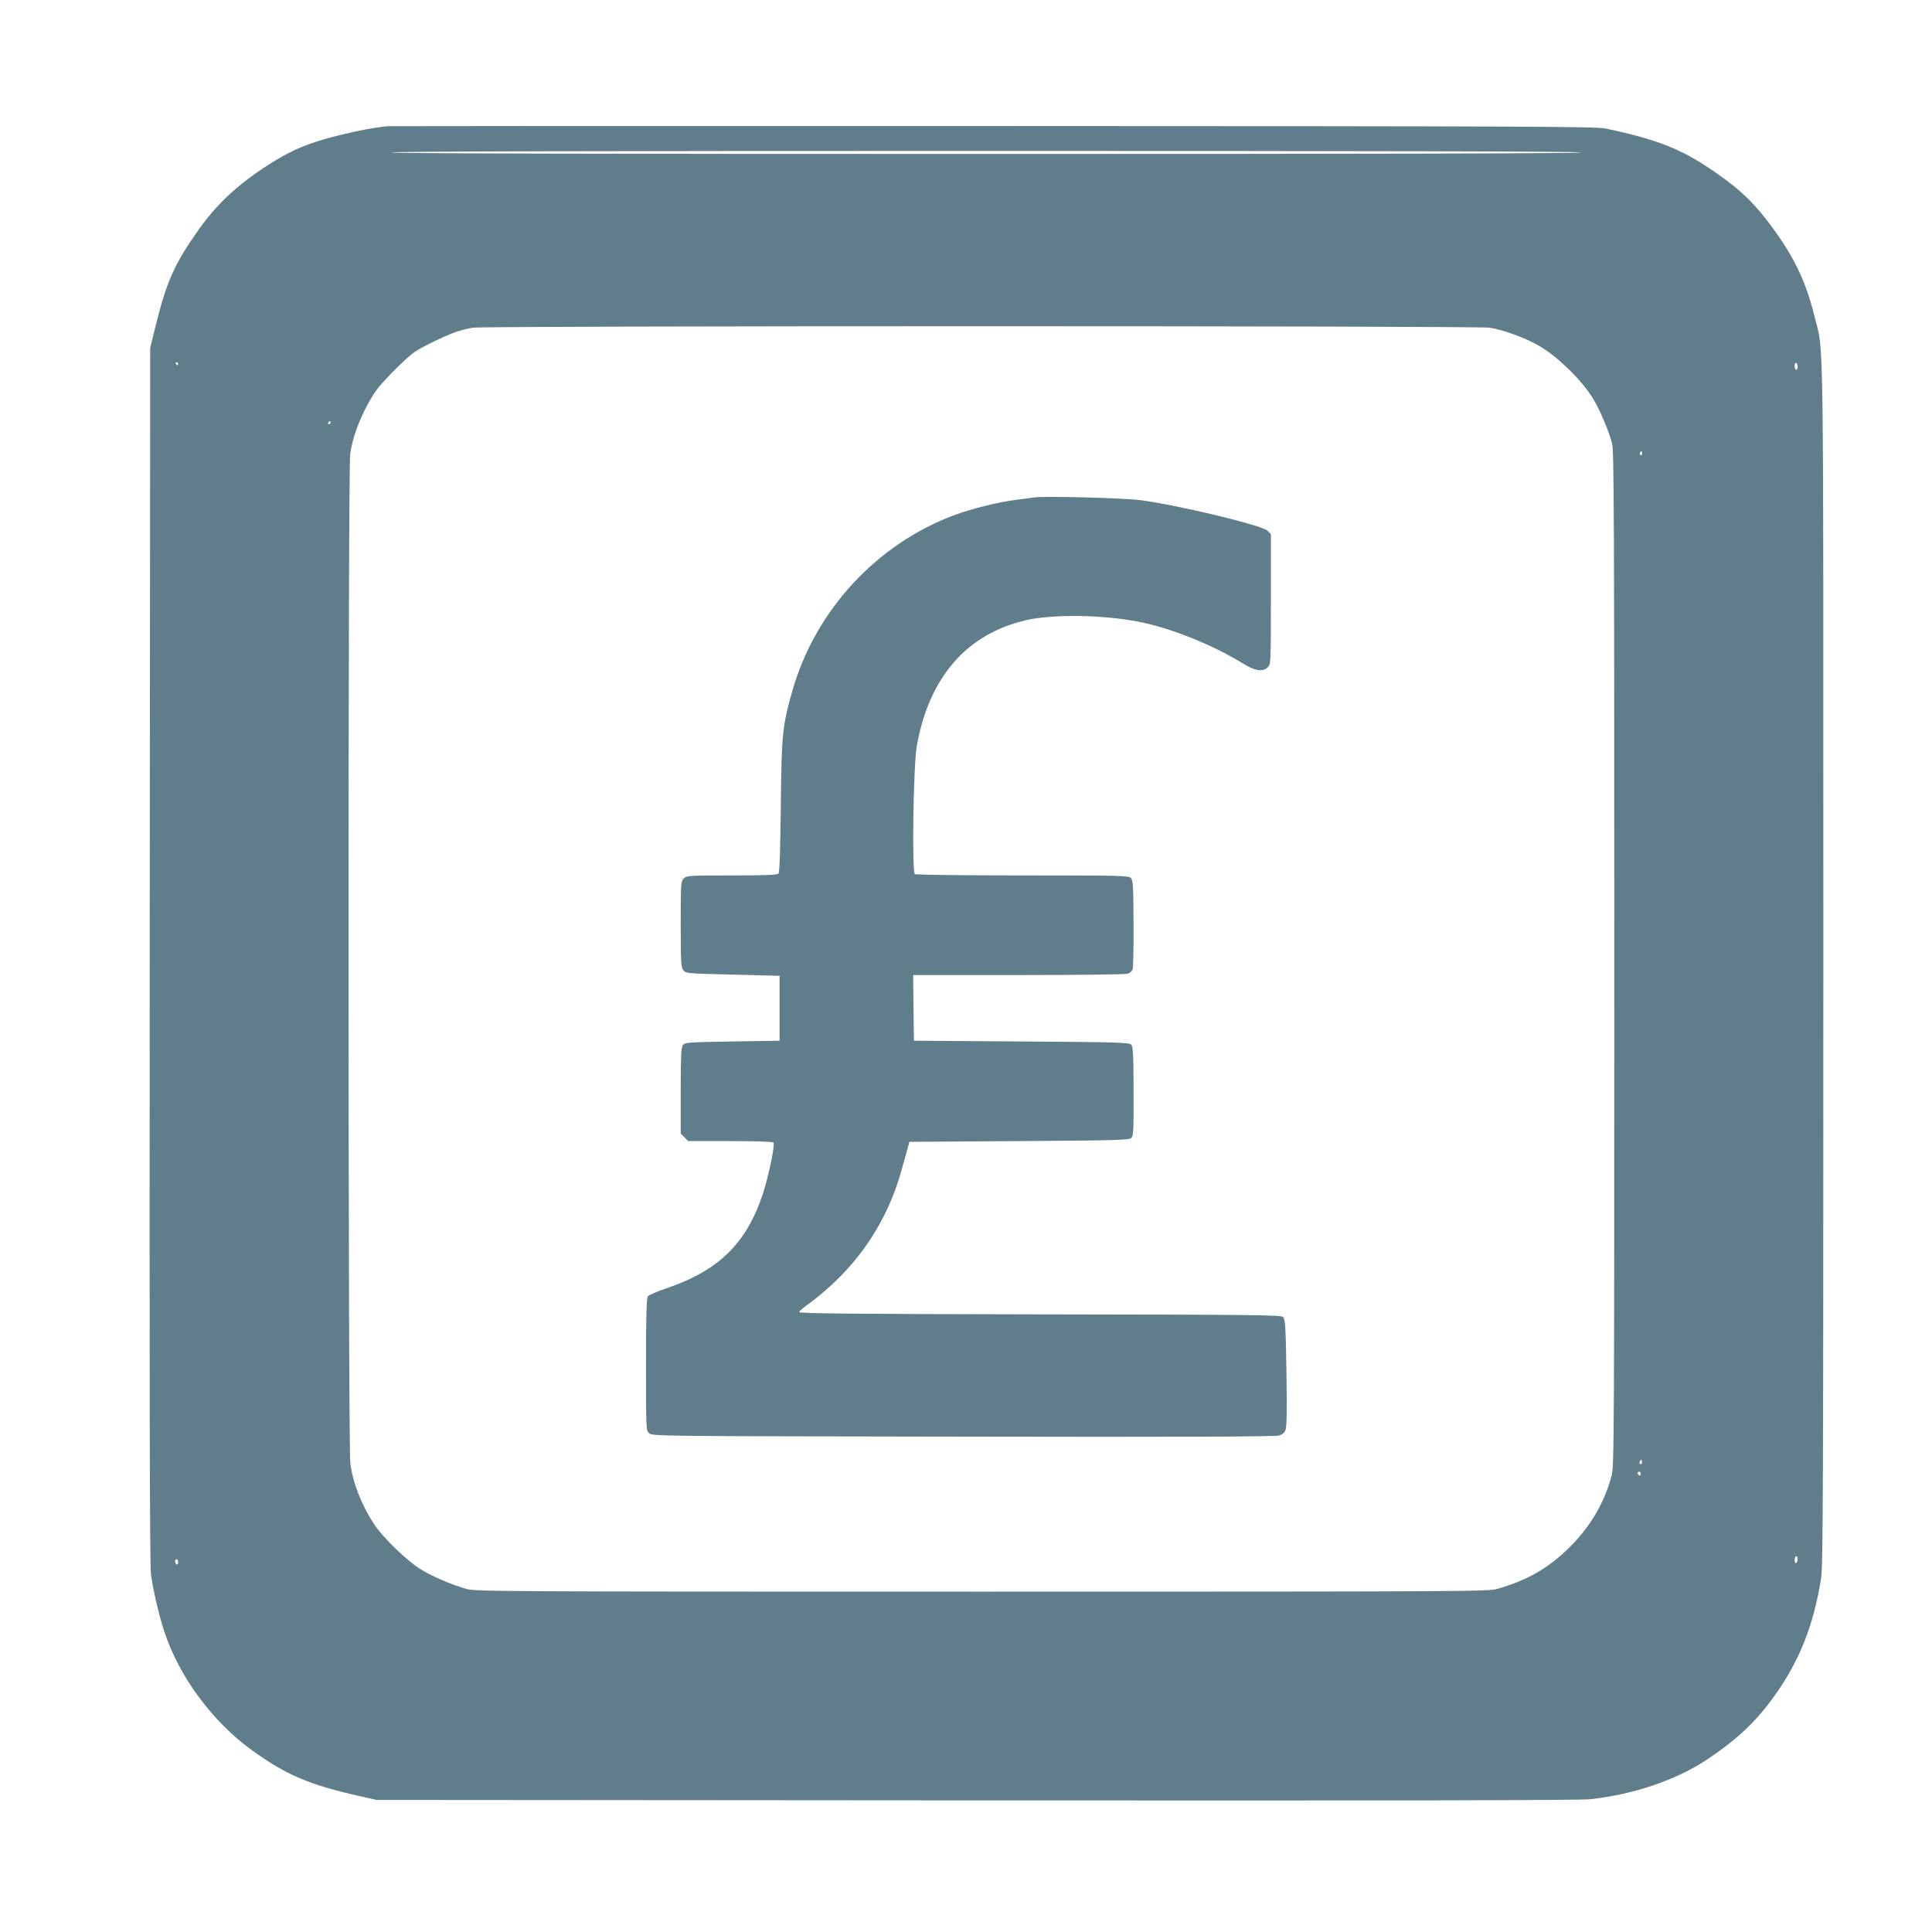
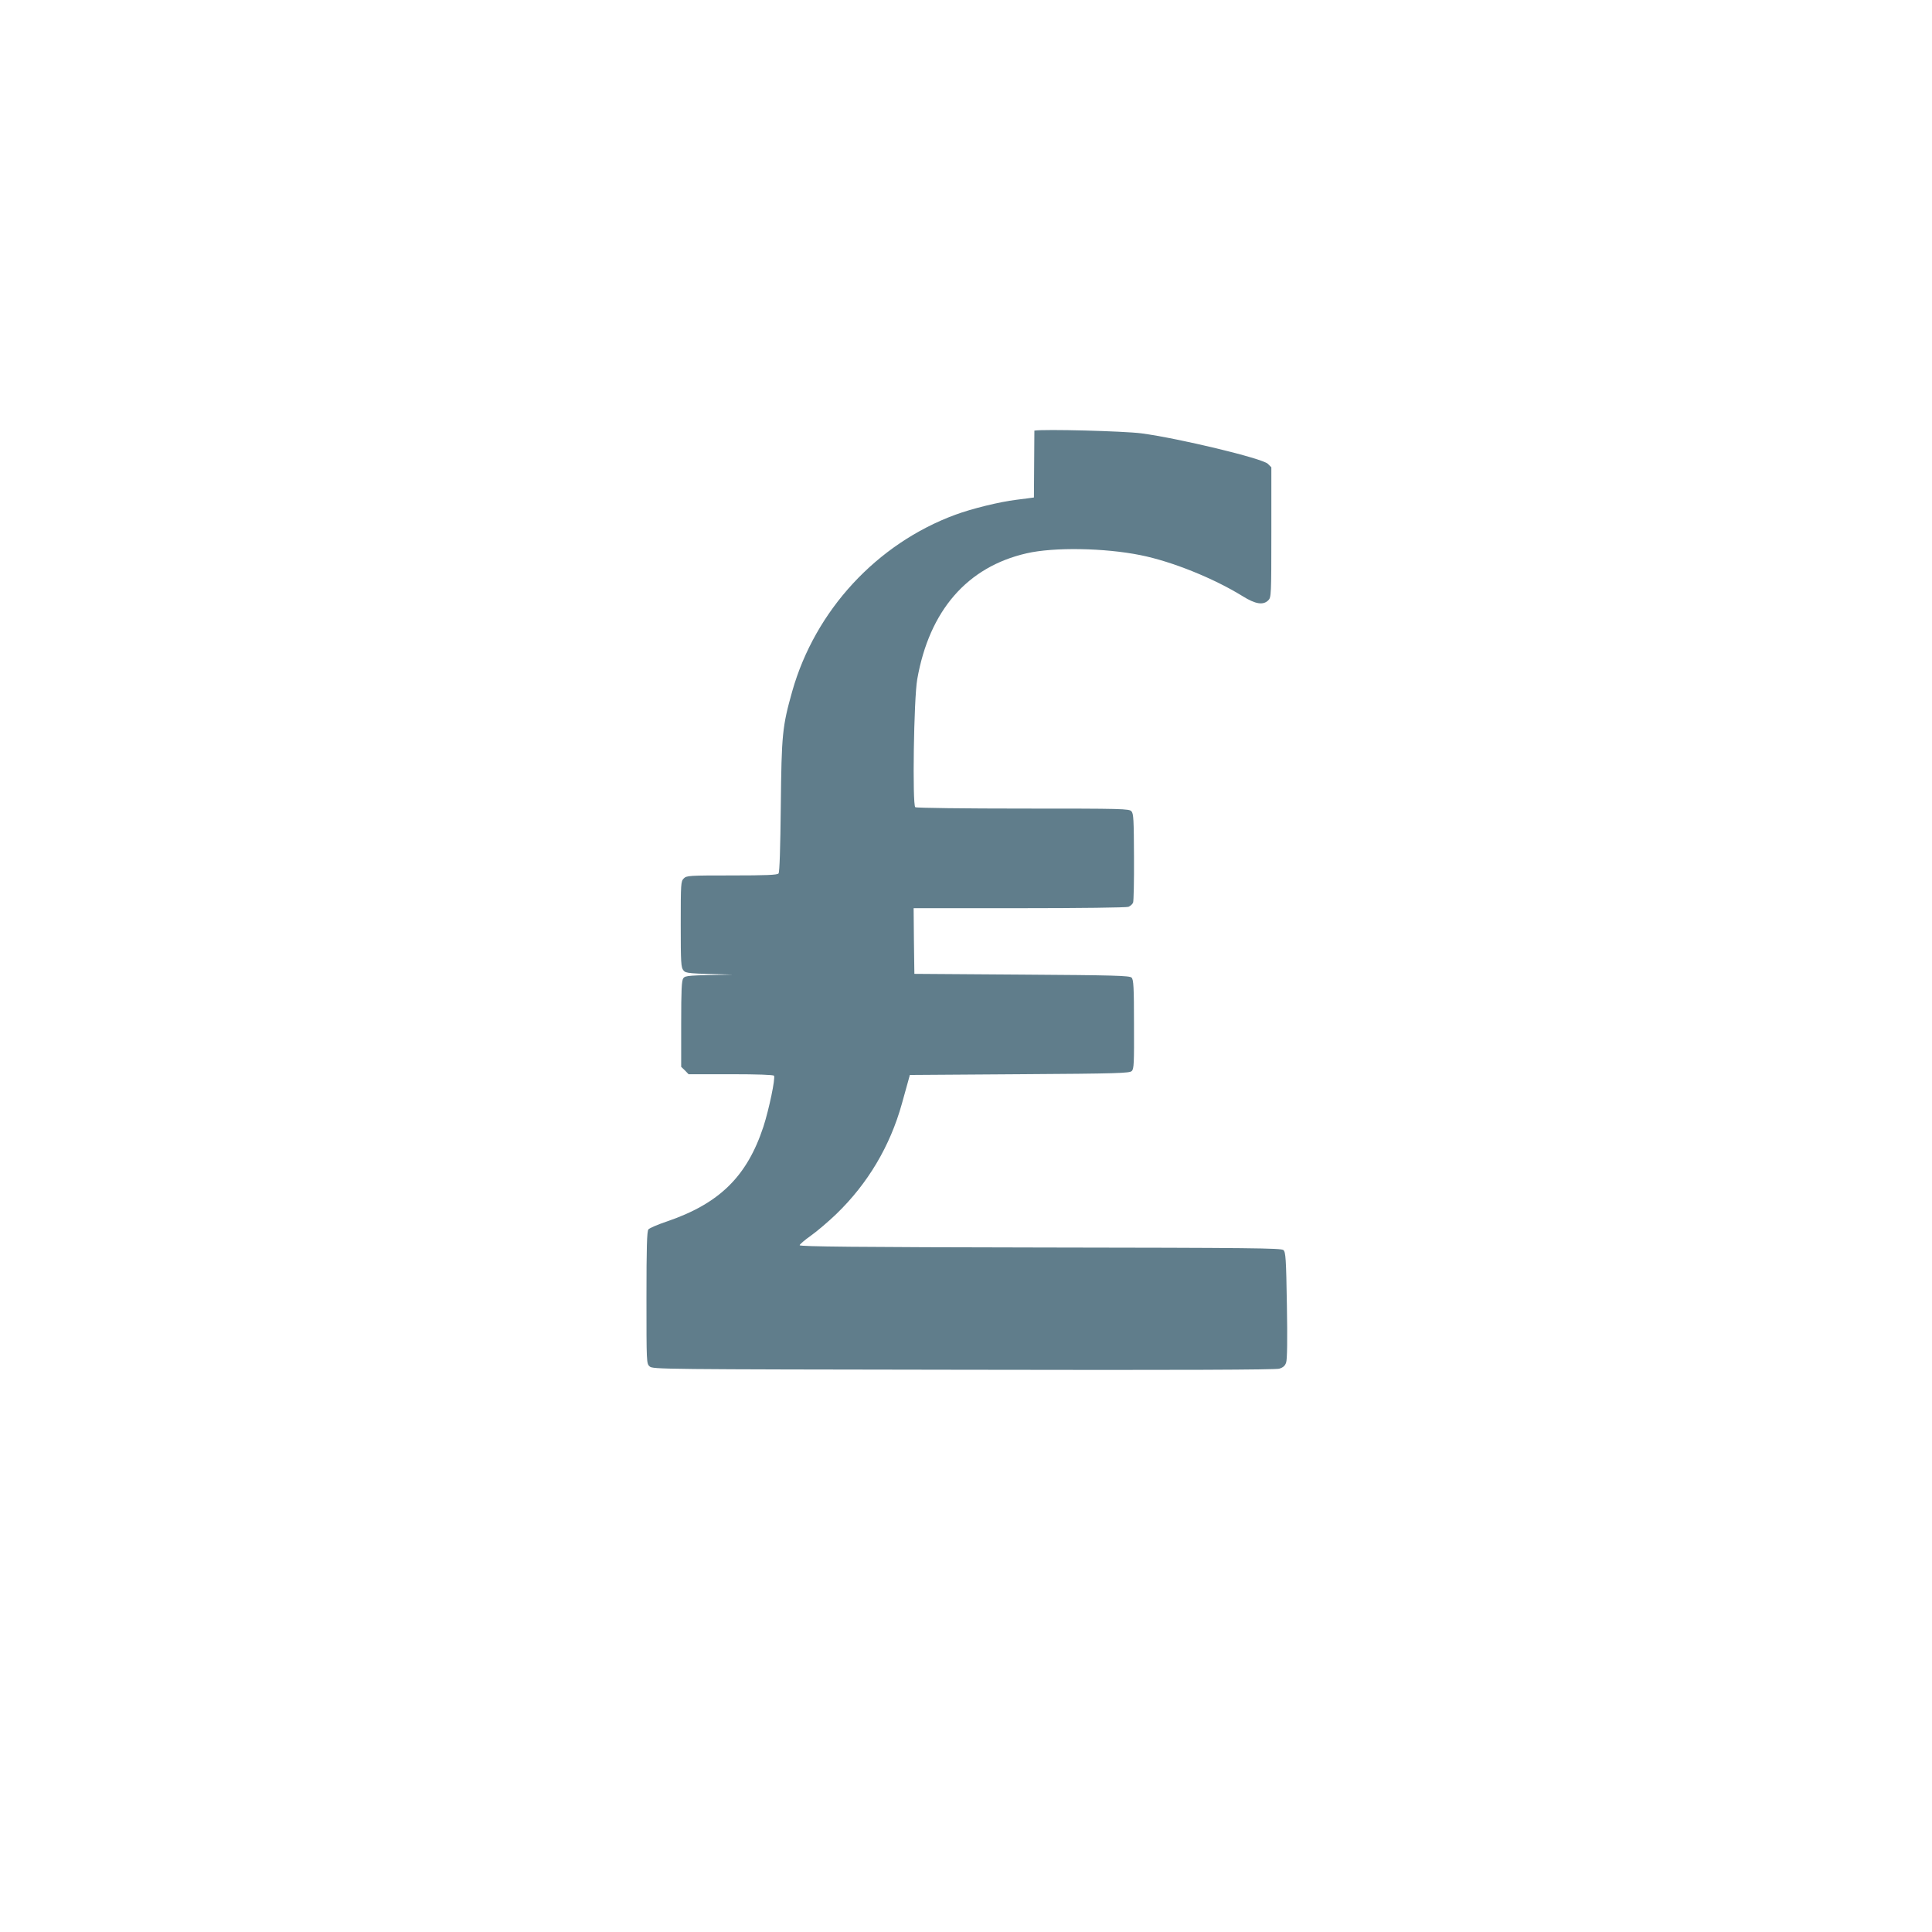
<svg xmlns="http://www.w3.org/2000/svg" version="1.0" width="1280pt" height="1280pt" viewBox="0 0 1280 1280" preserveAspectRatio="xMidYMid meet">
  <g transform="translate(0,1280) scale(0.1,-0.1)" fill="#607d8b" stroke="none">
-     <path d="M2570 11964 c-93 -9 -197 -29 -323 -60 -203 -50 -319 -99 -477 -201 -201 -131 -334 -255 -457 -429 -157 -222 -210 -341 -281 -629 l-37 -150 -3 -4020 c-2 -2867 0 -4044 8 -4104 14 -103 52 -269 87 -376 98 -301 320 -602 584 -792 224 -162 380 -228 704 -301 l120 -27 3975 -3 c2798 -2 4003 0 4070 8 289 33 568 128 770 263 202 135 328 254 453 431 161 228 251 456 302 766 13 84 15 541 15 4080 0 4367 5 4026 -59 4286 -61 248 -149 422 -326 649 -88 112 -172 191 -302 283 -237 169 -392 233 -753 310 -68 14 -448 16 -4055 17 -2189 1 -3996 0 -4015 -1z m7905 -174 c4 -7 -1312 -10 -3940 -10 -2628 0 -3944 3 -3940 10 4 7 1328 10 3940 10 2612 0 3936 -3 3940 -10z m-608 -1161 c89 -12 249 -71 338 -125 126 -76 286 -235 354 -353 46 -78 101 -210 122 -291 12 -47 14 -561 14 -3415 0 -3178 -1 -3363 -18 -3424 -50 -183 -143 -339 -282 -476 -140 -137 -277 -215 -476 -272 -61 -17 -212 -18 -3414 -18 -3221 0 -3352 1 -3415 18 -104 30 -227 83 -306 132 -87 54 -243 205 -301 290 -85 127 -146 281 -162 410 -15 123 -16 6564 -1 6683 16 129 84 295 170 422 39 57 200 219 257 258 44 31 196 105 268 131 33 12 87 25 120 30 93 13 6636 13 6732 0z m-8687 -239 c0 -5 -2 -10 -4 -10 -3 0 -8 5 -11 10 -3 6 -1 10 4 10 6 0 11 -4 11 -10z m10730 -21 c0 -10 -4 -19 -10 -19 -5 0 -10 12 -10 26 0 14 4 23 10 19 6 -3 10 -15 10 -26z m-9720 -369 c0 -5 -5 -10 -11 -10 -5 0 -7 5 -4 10 3 6 8 10 11 10 2 0 4 -4 4 -10z m8690 -206 c0 -8 -5 -12 -10 -9 -6 4 -8 11 -5 16 9 14 15 11 15 -7z m-4 -6691 c-10 -10 -19 5 -10 18 6 11 8 11 12 0 2 -7 1 -15 -2 -18z m-6 -69 c0 -8 -4 -12 -10 -9 -5 3 -10 10 -10 16 0 5 5 9 10 9 6 0 10 -7 10 -16z m1040 -563 c0 -11 -4 -23 -10 -26 -6 -4 -10 5 -10 19 0 14 5 26 10 26 6 0 10 -9 10 -19z m-10730 -22 c0 -11 -4 -17 -10 -14 -5 3 -10 13 -10 21 0 8 5 14 10 14 6 0 10 -9 10 -21z" />
-     <path d="M6850 9504 c-14 -2 -65 -9 -115 -15 -115 -14 -296 -59 -405 -99 -521 -192 -929 -634 -1081 -1169 -66 -235 -71 -284 -76 -761 -3 -279 -8 -439 -15 -447 -8 -10 -82 -13 -309 -13 -286 0 -300 -1 -319 -20 -19 -19 -20 -33 -20 -304 0 -256 2 -286 18 -305 16 -20 29 -21 327 -28 l310 -8 0 -215 0 -215 -313 -5 c-296 -5 -314 -6 -328 -24 -11 -16 -14 -74 -14 -303 l0 -284 25 -24 24 -25 280 0 c179 0 282 -4 286 -10 10 -17 -33 -222 -70 -337 -109 -331 -292 -510 -641 -629 -60 -20 -115 -44 -121 -52 -10 -12 -13 -118 -13 -452 0 -431 0 -437 21 -456 21 -19 72 -19 2078 -22 1457 -3 2067 0 2093 7 26 8 39 19 46 41 7 19 9 150 5 379 -5 310 -8 352 -23 366 -15 13 -205 15 -1611 17 -1220 2 -1594 6 -1594 15 0 6 34 35 75 64 41 29 117 94 168 143 209 202 356 450 434 730 17 61 36 129 42 151 l11 40 727 5 c652 4 729 7 743 21 15 14 16 52 15 310 0 247 -3 296 -16 309 -13 13 -111 16 -727 20 l-712 5 -3 218 -2 217 699 0 c404 0 710 4 724 9 13 5 27 18 31 28 4 10 7 146 6 303 -1 247 -3 287 -17 302 -15 17 -56 18 -717 18 -386 0 -707 4 -715 9 -20 13 -10 720 13 848 80 455 331 744 724 834 180 42 518 36 755 -12 210 -42 486 -154 677 -272 85 -53 136 -61 170 -27 19 19 20 33 20 450 l0 431 -23 23 c-36 36 -590 169 -838 202 -117 15 -646 29 -709 18z" />
+     <path d="M6850 9504 c-14 -2 -65 -9 -115 -15 -115 -14 -296 -59 -405 -99 -521 -192 -929 -634 -1081 -1169 -66 -235 -71 -284 -76 -761 -3 -279 -8 -439 -15 -447 -8 -10 -82 -13 -309 -13 -286 0 -300 -1 -319 -20 -19 -19 -20 -33 -20 -304 0 -256 2 -286 18 -305 16 -20 29 -21 327 -28 c-296 -5 -314 -6 -328 -24 -11 -16 -14 -74 -14 -303 l0 -284 25 -24 24 -25 280 0 c179 0 282 -4 286 -10 10 -17 -33 -222 -70 -337 -109 -331 -292 -510 -641 -629 -60 -20 -115 -44 -121 -52 -10 -12 -13 -118 -13 -452 0 -431 0 -437 21 -456 21 -19 72 -19 2078 -22 1457 -3 2067 0 2093 7 26 8 39 19 46 41 7 19 9 150 5 379 -5 310 -8 352 -23 366 -15 13 -205 15 -1611 17 -1220 2 -1594 6 -1594 15 0 6 34 35 75 64 41 29 117 94 168 143 209 202 356 450 434 730 17 61 36 129 42 151 l11 40 727 5 c652 4 729 7 743 21 15 14 16 52 15 310 0 247 -3 296 -16 309 -13 13 -111 16 -727 20 l-712 5 -3 218 -2 217 699 0 c404 0 710 4 724 9 13 5 27 18 31 28 4 10 7 146 6 303 -1 247 -3 287 -17 302 -15 17 -56 18 -717 18 -386 0 -707 4 -715 9 -20 13 -10 720 13 848 80 455 331 744 724 834 180 42 518 36 755 -12 210 -42 486 -154 677 -272 85 -53 136 -61 170 -27 19 19 20 33 20 450 l0 431 -23 23 c-36 36 -590 169 -838 202 -117 15 -646 29 -709 18z" />
  </g>
</svg>